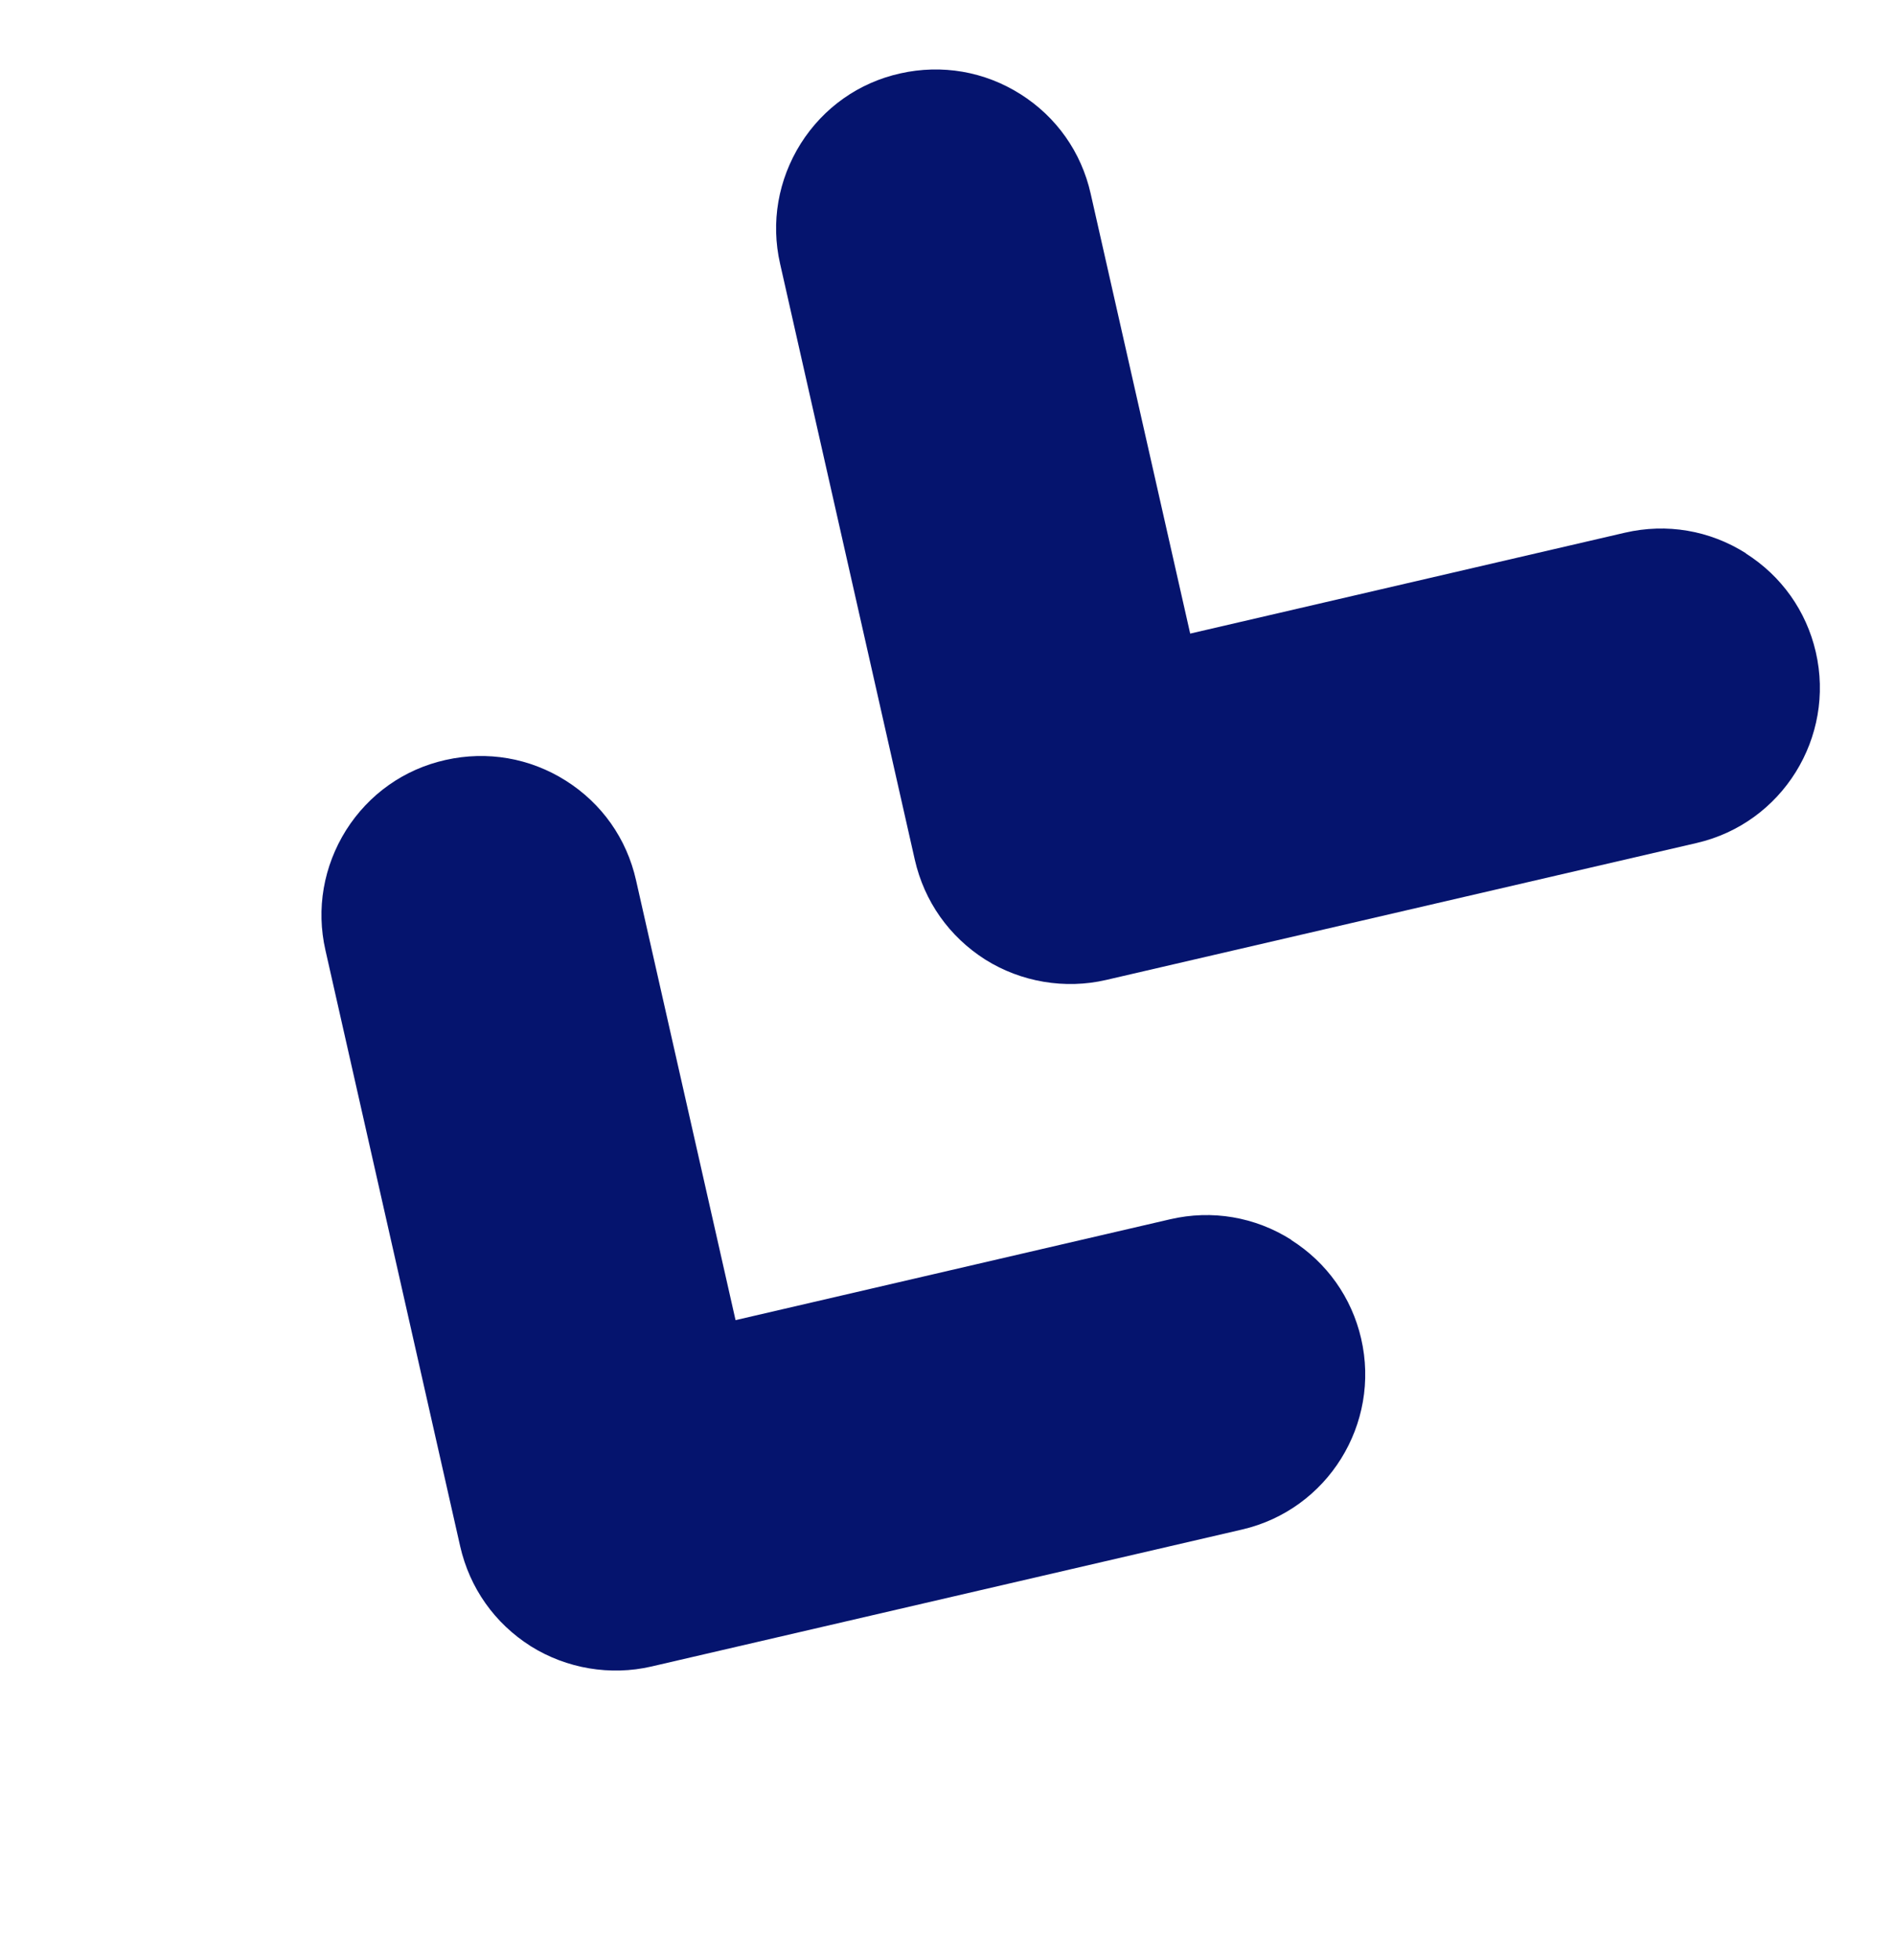
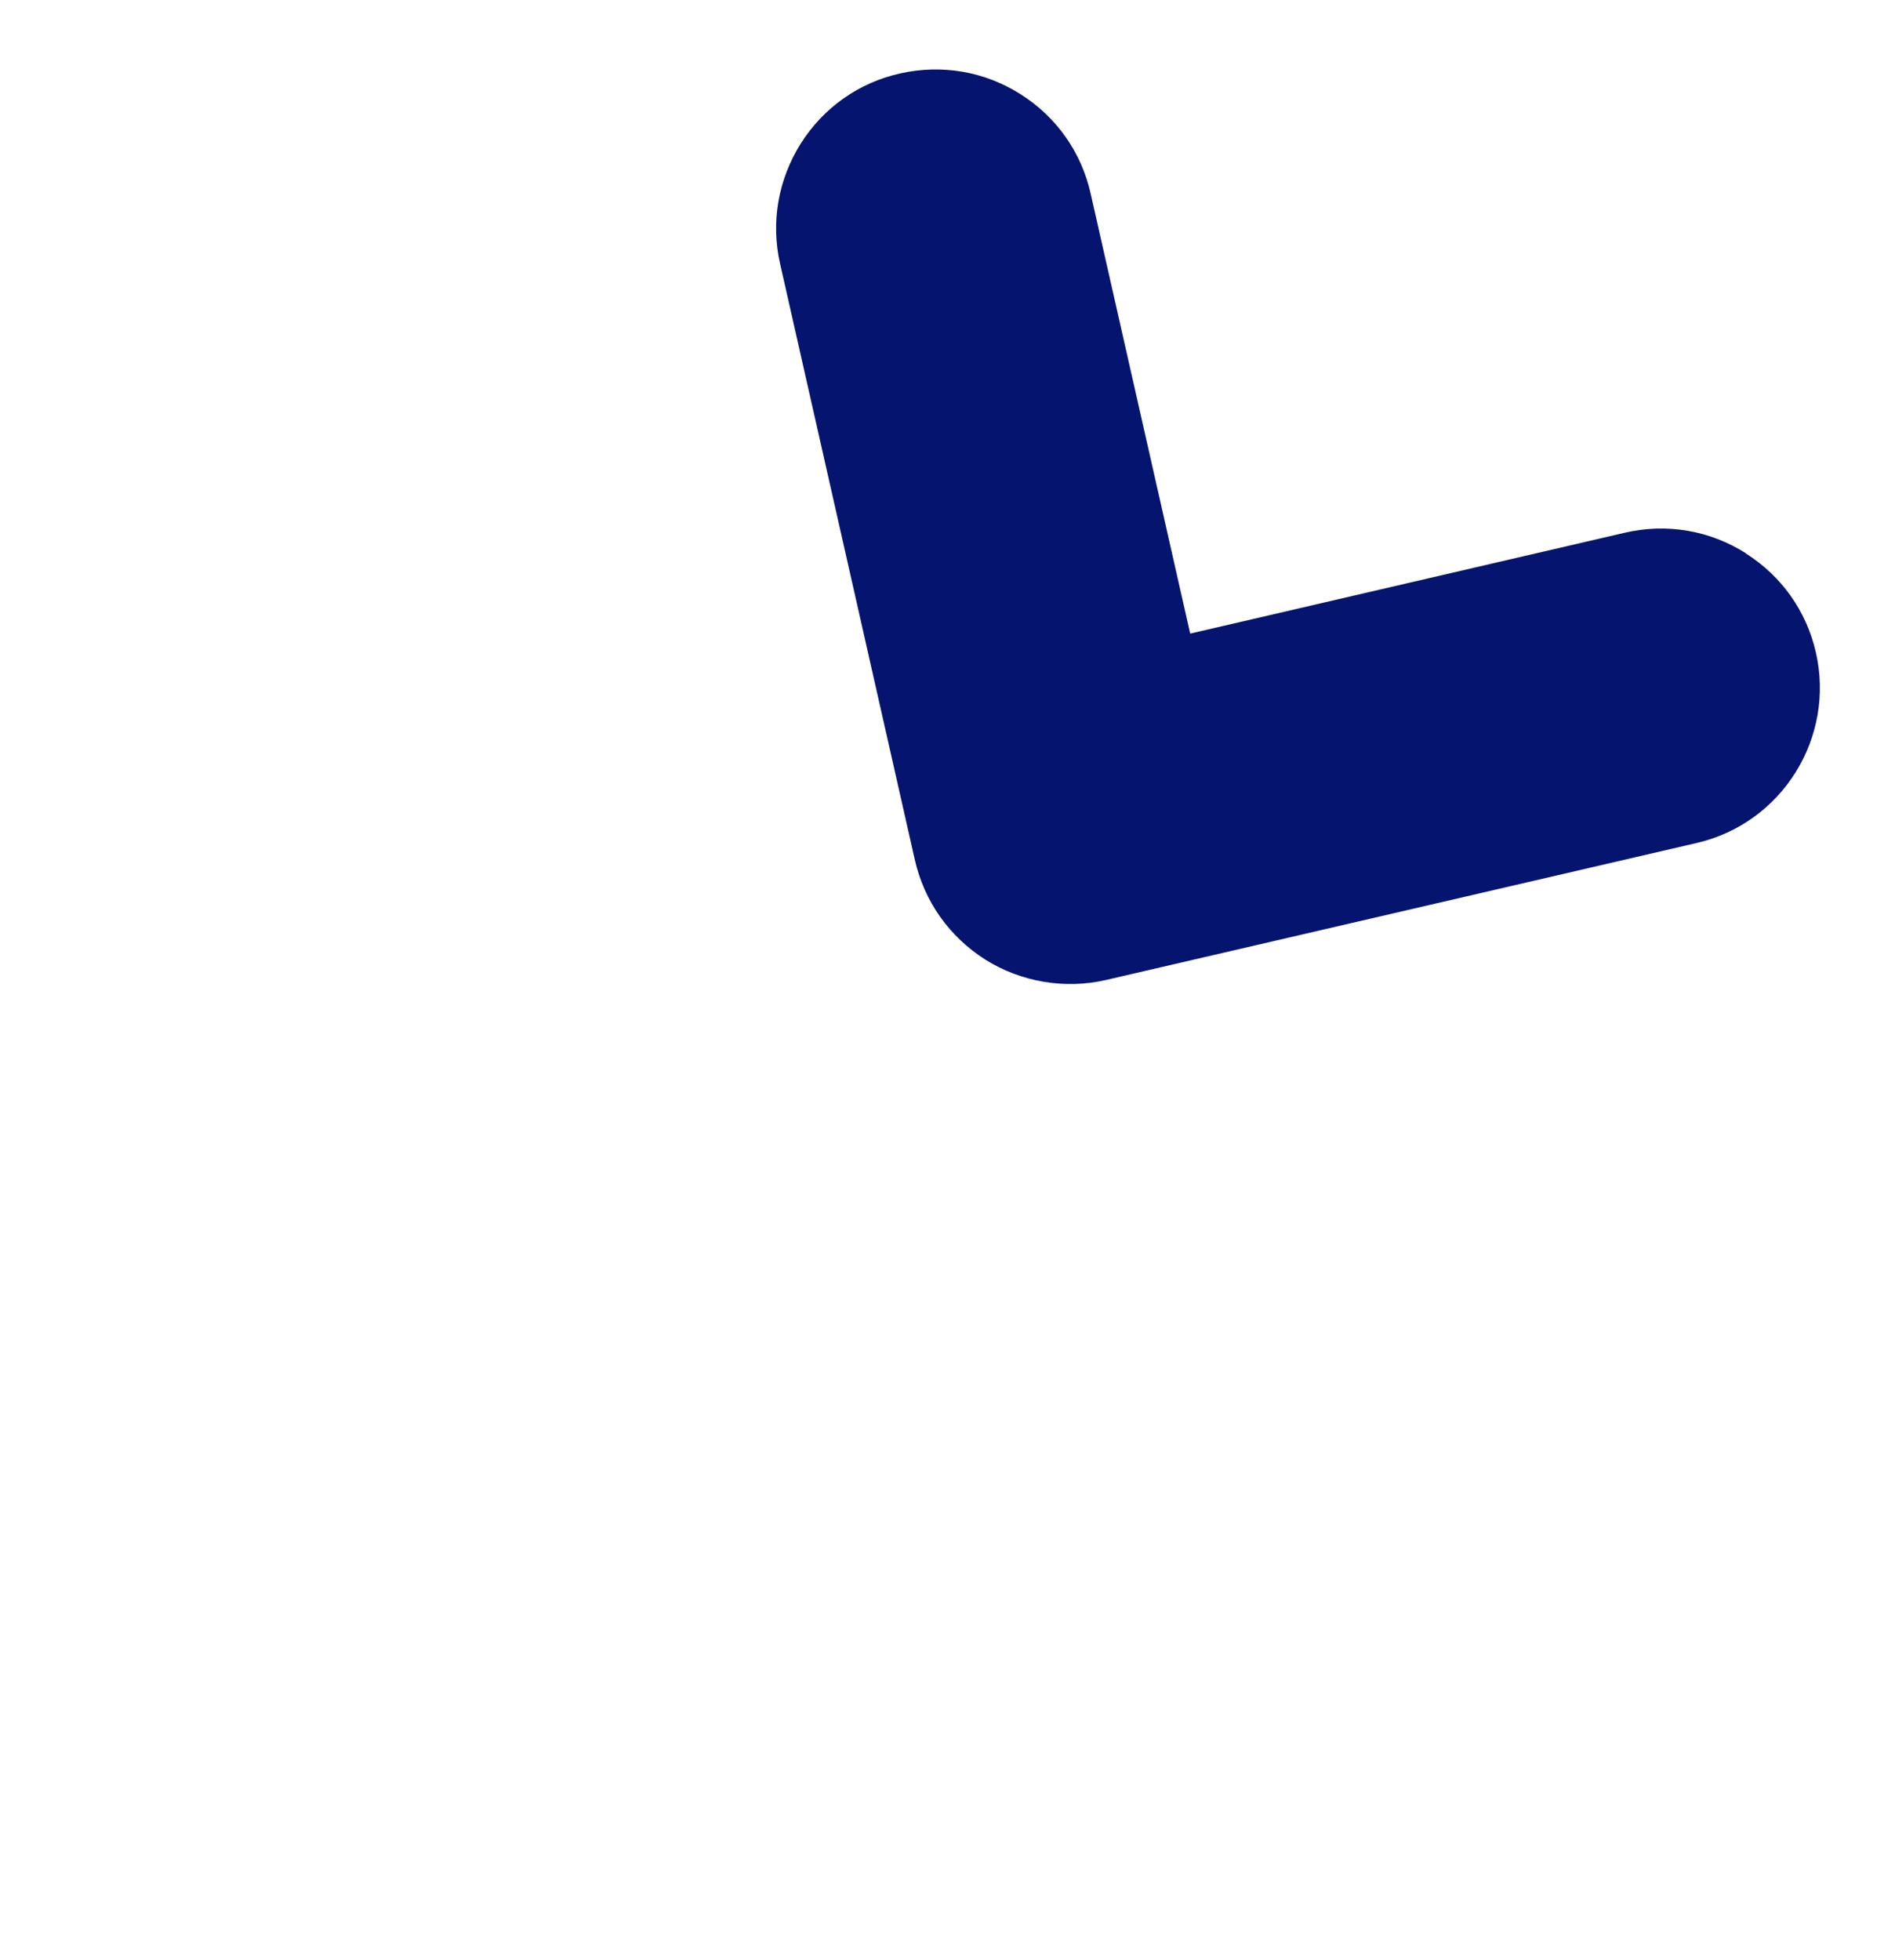
<svg xmlns="http://www.w3.org/2000/svg" width="59" height="61" viewBox="0 0 59 61" fill="none">
  <path d="M54.355 17.226C55.464 17.927 56.237 19.014 56.533 20.291C57.149 22.954 55.489 25.622 52.827 26.238L34.437 30.502C33.16 30.798 31.795 30.568 30.683 29.872C29.549 29.154 28.778 28.053 28.483 26.763L24.288 8.21C23.993 6.919 24.227 5.592 24.93 4.47C25.638 3.351 26.736 2.572 28.029 2.285C29.325 1.994 30.654 2.223 31.773 2.931C32.892 3.639 33.667 4.734 33.958 6.03L37.056 19.721L50.589 16.581C51.891 16.279 53.229 16.506 54.358 17.221L54.355 17.226Z" fill="#05146E" />
-   <path d="M40.2 38.595C41.309 39.296 42.082 40.383 42.378 41.661C42.994 44.323 41.334 46.991 38.672 47.607L20.282 51.871C19.005 52.167 17.64 51.937 16.528 51.241C15.394 50.523 14.623 49.422 14.328 48.132L10.133 29.579C9.838 28.288 10.072 26.962 10.775 25.839C11.483 24.72 12.582 23.941 13.874 23.654C15.17 23.363 16.499 23.592 17.618 24.3C18.738 25.008 19.512 26.103 19.803 27.399L22.901 41.09L36.434 37.95C37.736 37.648 39.074 37.875 40.204 38.59L40.2 38.595Z" fill="#05146E" />
</svg>